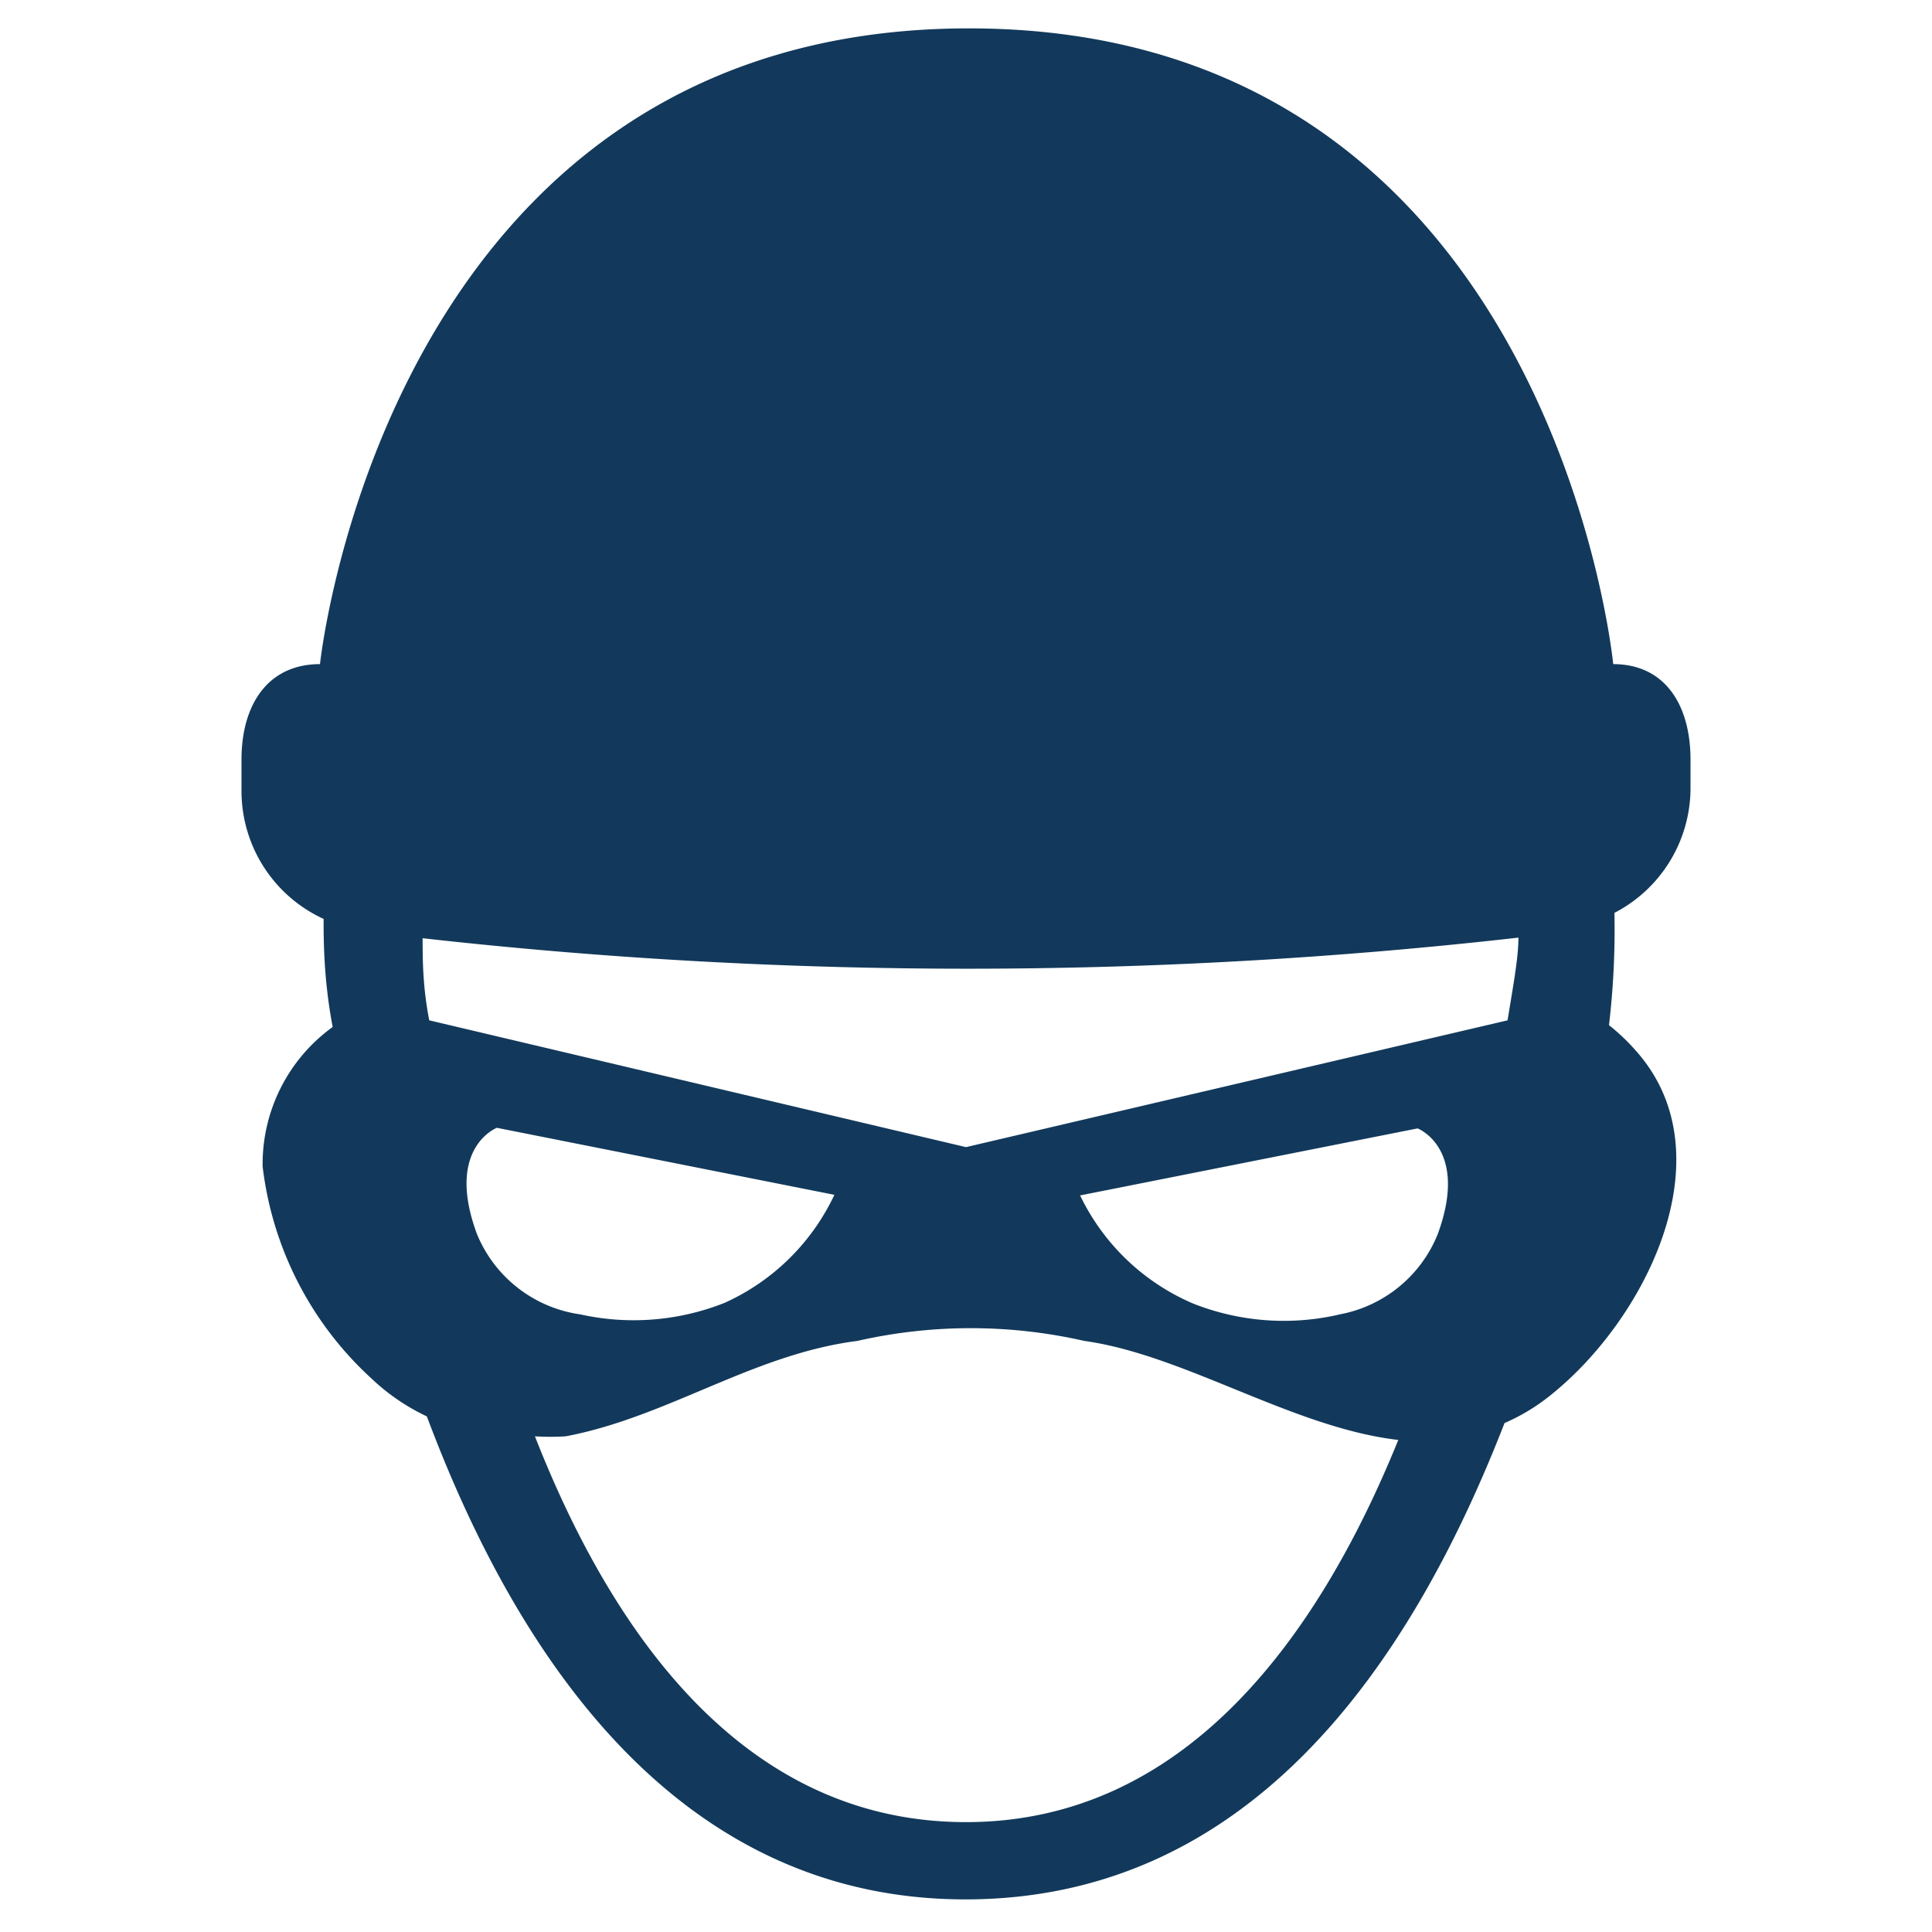
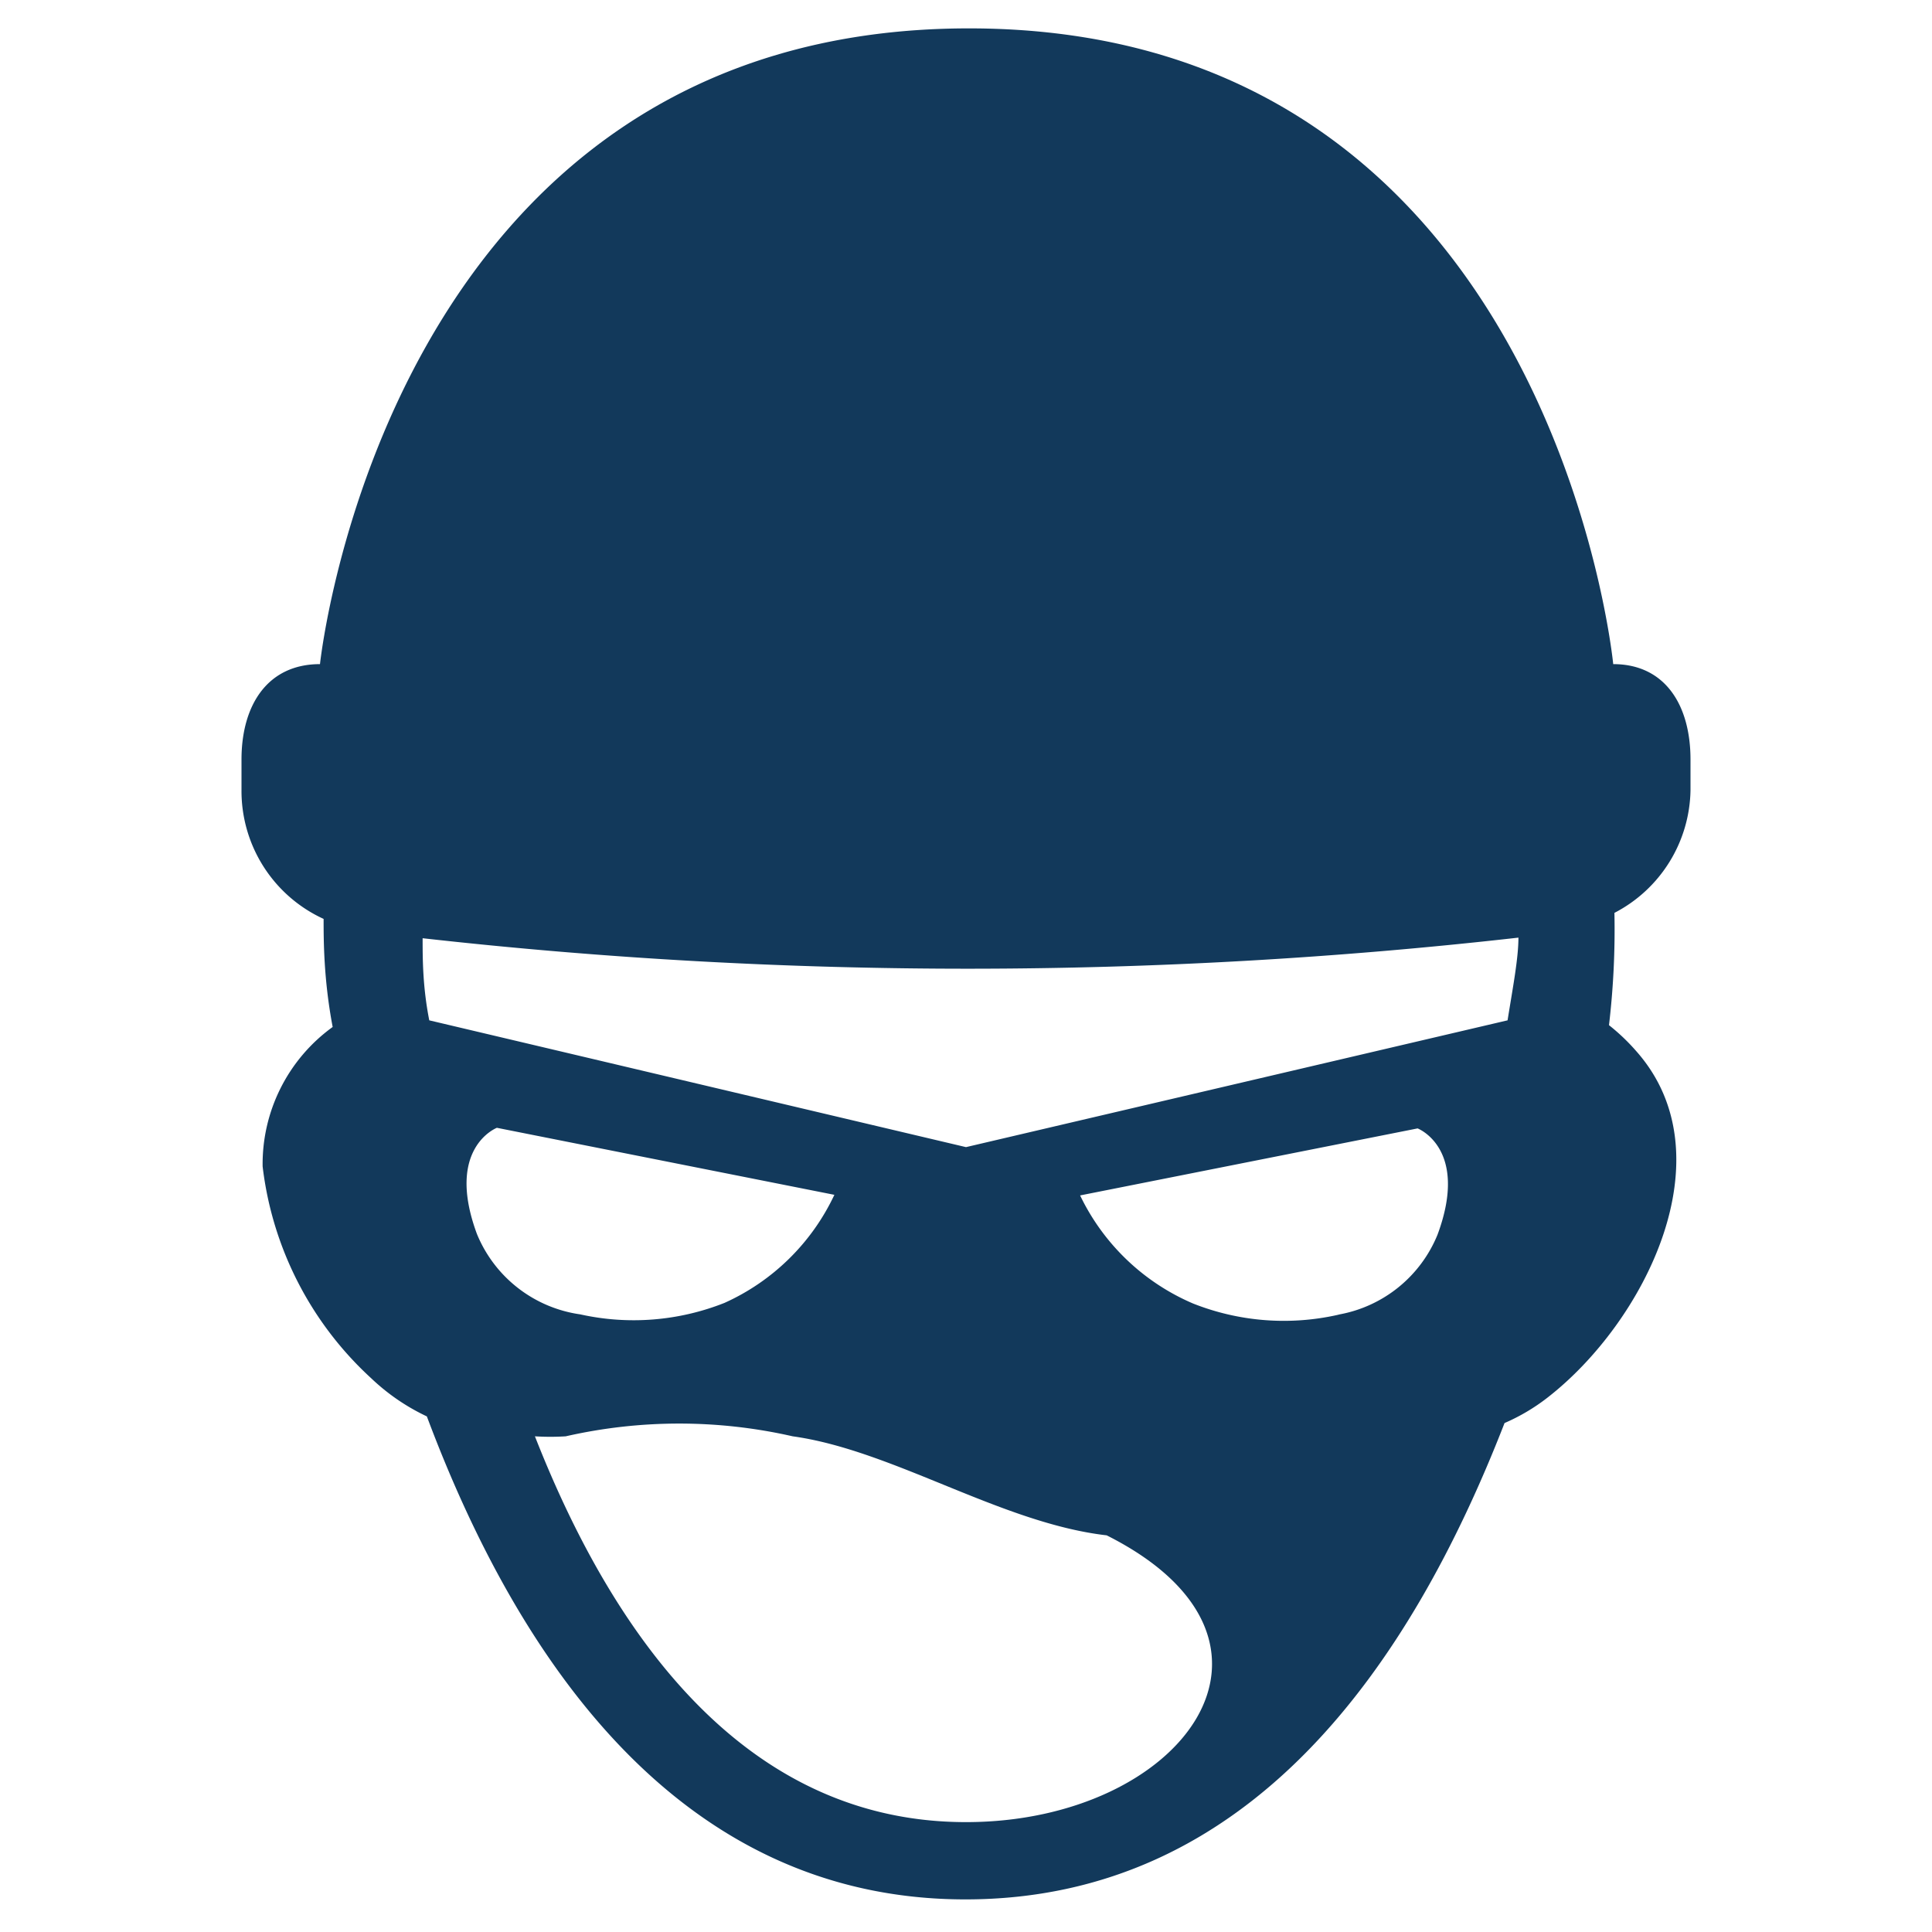
<svg xmlns="http://www.w3.org/2000/svg" id="Layer_2" data-name="Layer 2" width="32" height="32" viewBox="0 0 32 32">
-   <path d="M28,13.09v-.51c0-.9-.42-1.58-1.28-1.58h0S25.7.47,16.05.47,5.3,11,5.3,11h0C4.43,11,4,11.68,4,12.58v.51a2.33,2.33,0,0,0,1.36,2.13c0,.35,0,1,.15,1.79a2.8,2.8,0,0,0-1.16,2.31,5.66,5.66,0,0,0,1.8,3.51,3.49,3.49,0,0,0,.92.63c1.52,4.06,4.2,8,8.92,8s7.37-3.88,8.93-7.89a3.27,3.27,0,0,0,.71-.42c1.61-1.25,3-4,1.48-5.73a3.38,3.38,0,0,0-.46-.44,13.55,13.55,0,0,0,.09-1.86A2.33,2.33,0,0,0,28,13.09Zm-2.85,2.44c0,.34-.09.81-.18,1.37L16,19l-8.89-2.1C7,16.34,7,15.88,7,15.54A81,81,0,0,0,25.15,15.53Zm-3,6.25a4.08,4.08,0,0,1-2.39-.19,3.68,3.68,0,0,1-1.87-1.79l5.59-1.11s.86.33.33,1.76A2.18,2.18,0,0,1,22.19,21.77ZM16,19h0ZM7.9,20.44c-.53-1.43.33-1.76.33-1.76l5.59,1.11A3.68,3.68,0,0,1,12,21.58a4.08,4.08,0,0,1-2.39.19A2.18,2.18,0,0,1,7.9,20.44ZM16,30.18c-3.61,0-5.81-3-7.14-6.39a4.14,4.14,0,0,0,.51,0c1.69-.32,3.1-1.36,4.83-1.58a8.47,8.47,0,0,1,3.76,0c1.66.23,3.46,1.44,5.2,1.64C21.81,27.18,19.59,30.18,16,30.18Z" fill="#12395b" />
+   <path d="M28,13.09v-.51c0-.9-.42-1.58-1.28-1.58h0S25.7.47,16.05.47,5.3,11,5.3,11h0C4.43,11,4,11.68,4,12.58v.51a2.33,2.33,0,0,0,1.36,2.13c0,.35,0,1,.15,1.79a2.8,2.8,0,0,0-1.16,2.31,5.66,5.66,0,0,0,1.8,3.51,3.49,3.49,0,0,0,.92.63c1.52,4.06,4.2,8,8.92,8s7.37-3.88,8.93-7.89a3.27,3.27,0,0,0,.71-.42c1.61-1.25,3-4,1.48-5.73a3.38,3.38,0,0,0-.46-.44,13.55,13.55,0,0,0,.09-1.86A2.33,2.33,0,0,0,28,13.09Zm-2.85,2.44c0,.34-.09.81-.18,1.37L16,19l-8.89-2.1C7,16.34,7,15.88,7,15.54A81,81,0,0,0,25.15,15.53Zm-3,6.25a4.08,4.08,0,0,1-2.39-.19,3.68,3.68,0,0,1-1.87-1.79l5.59-1.11s.86.33.33,1.76A2.18,2.18,0,0,1,22.19,21.77ZM16,19h0ZM7.9,20.44c-.53-1.43.33-1.76.33-1.76l5.59,1.11A3.68,3.68,0,0,1,12,21.58a4.08,4.08,0,0,1-2.39.19A2.18,2.18,0,0,1,7.9,20.44ZM16,30.18c-3.61,0-5.81-3-7.14-6.39a4.14,4.14,0,0,0,.51,0a8.47,8.47,0,0,1,3.76,0c1.66.23,3.46,1.44,5.2,1.64C21.81,27.18,19.59,30.18,16,30.18Z" fill="#12395b" />
</svg>